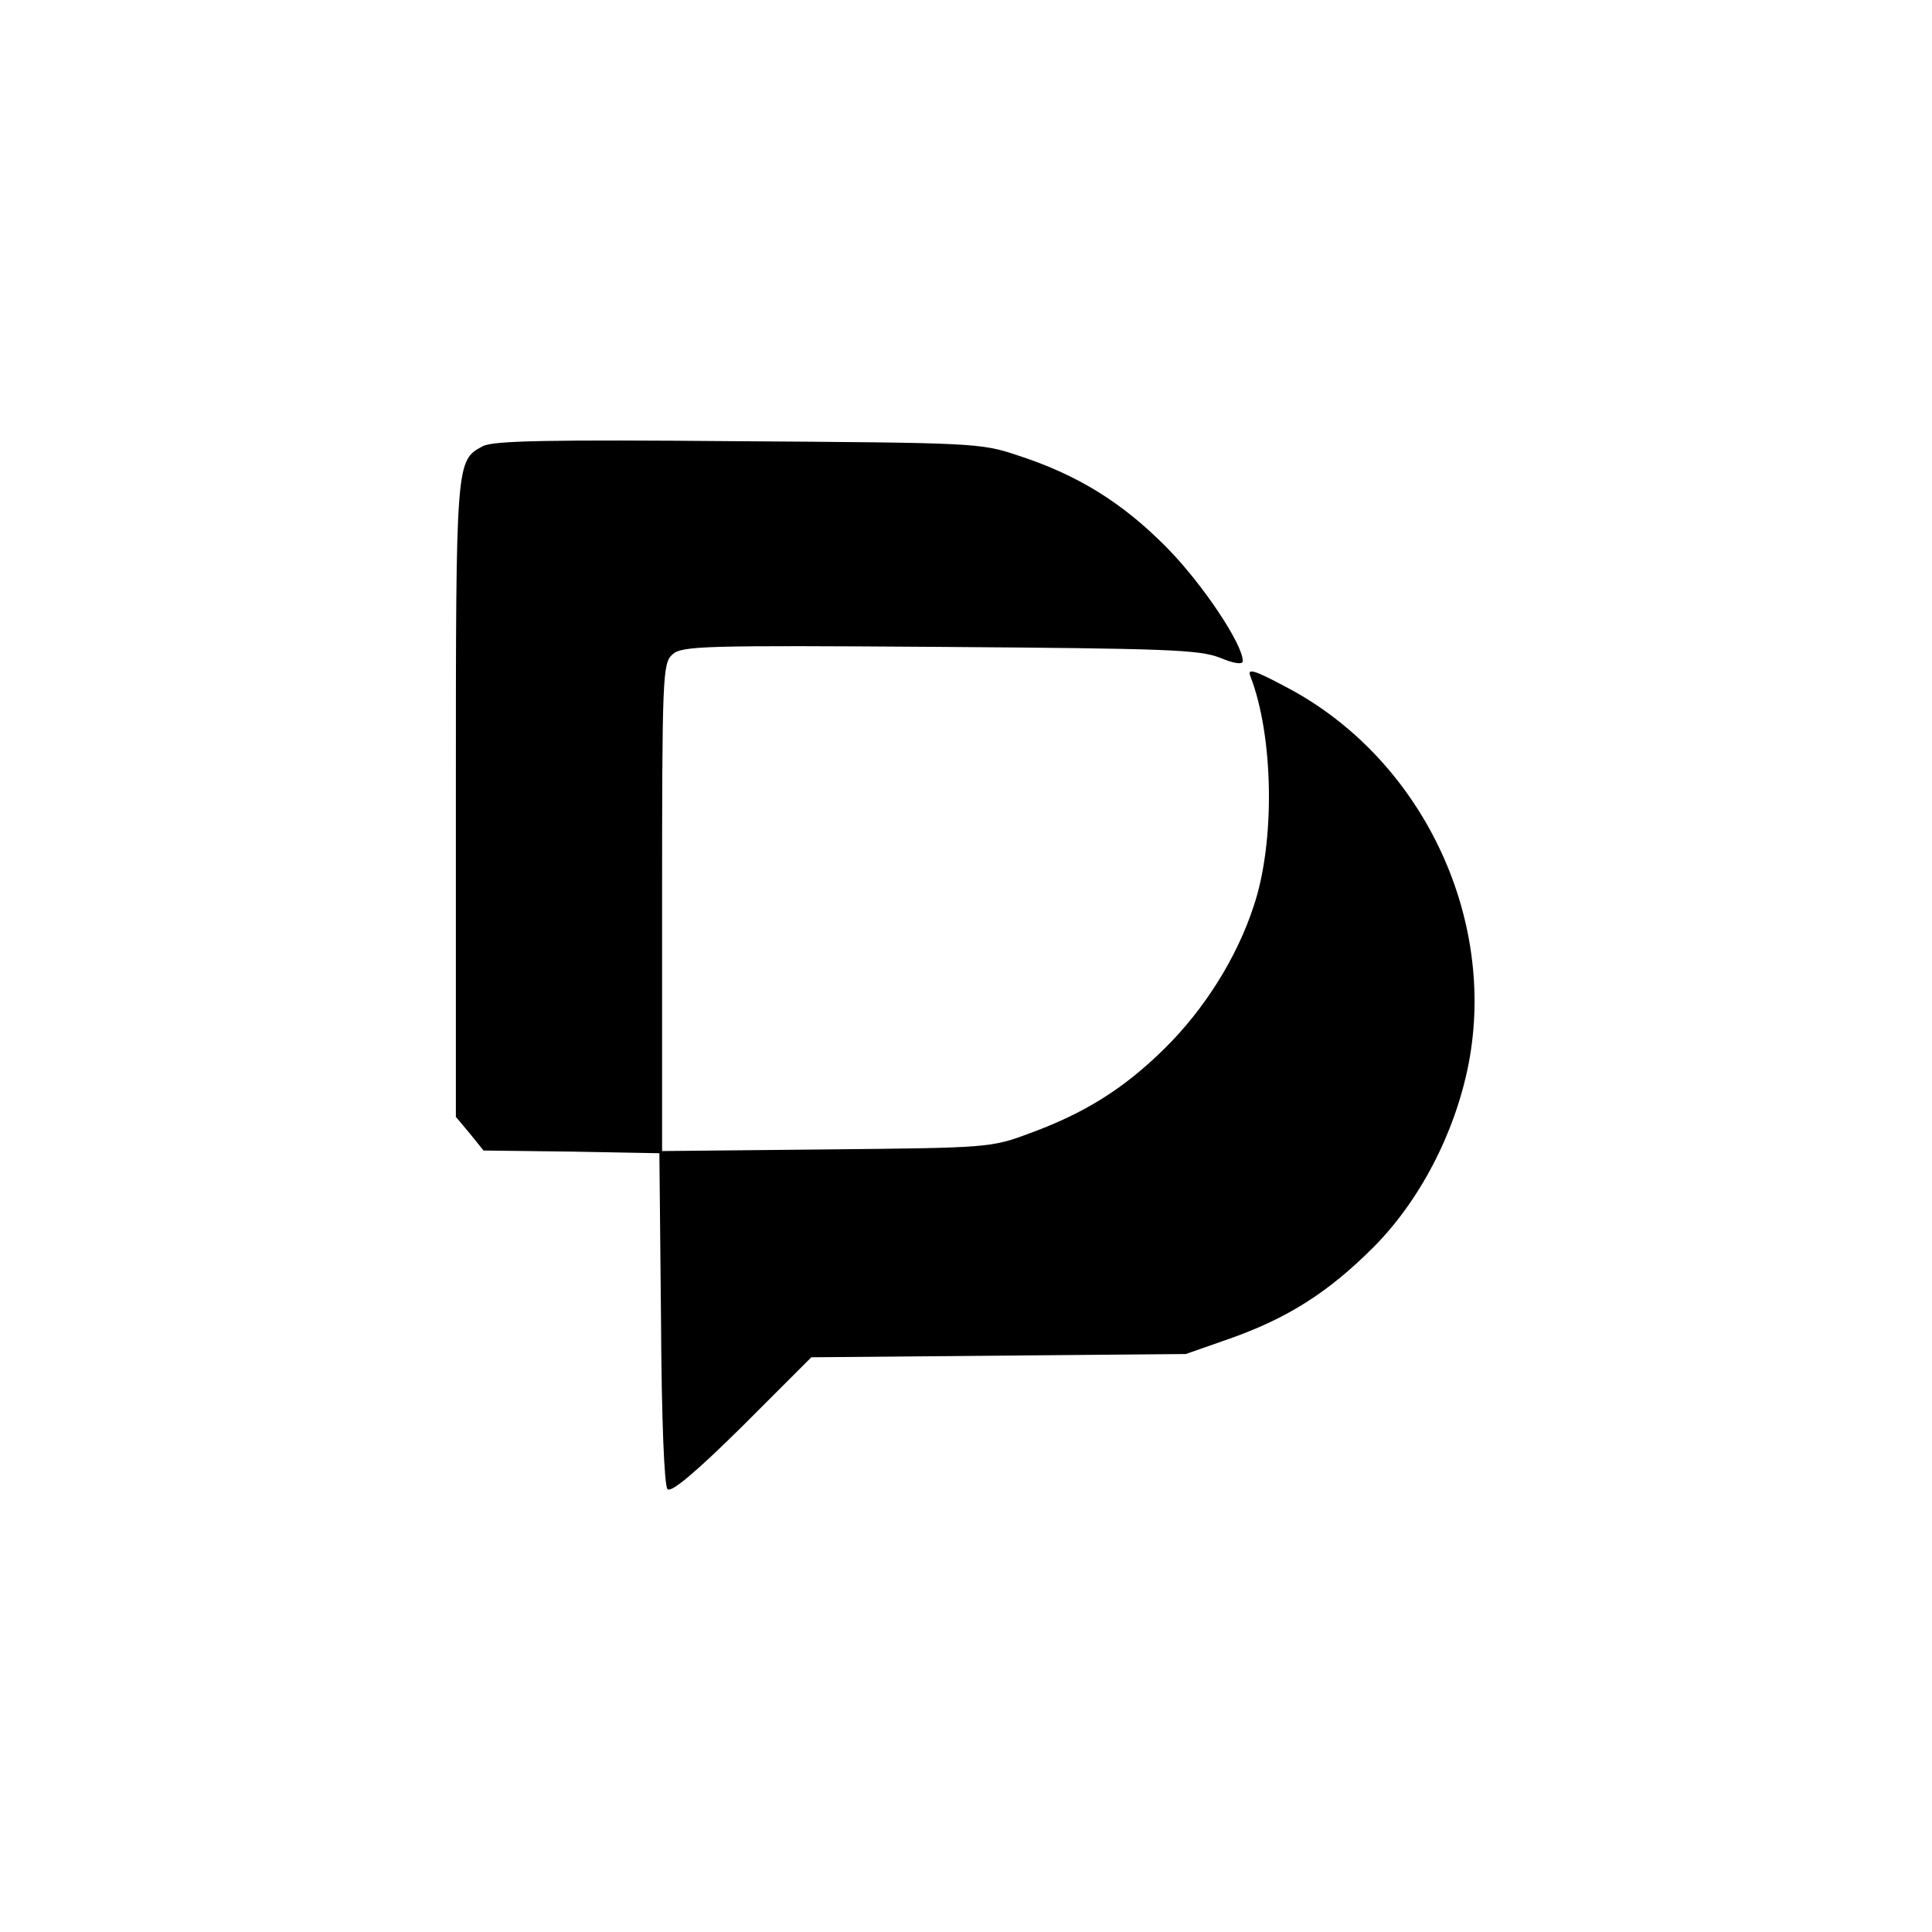
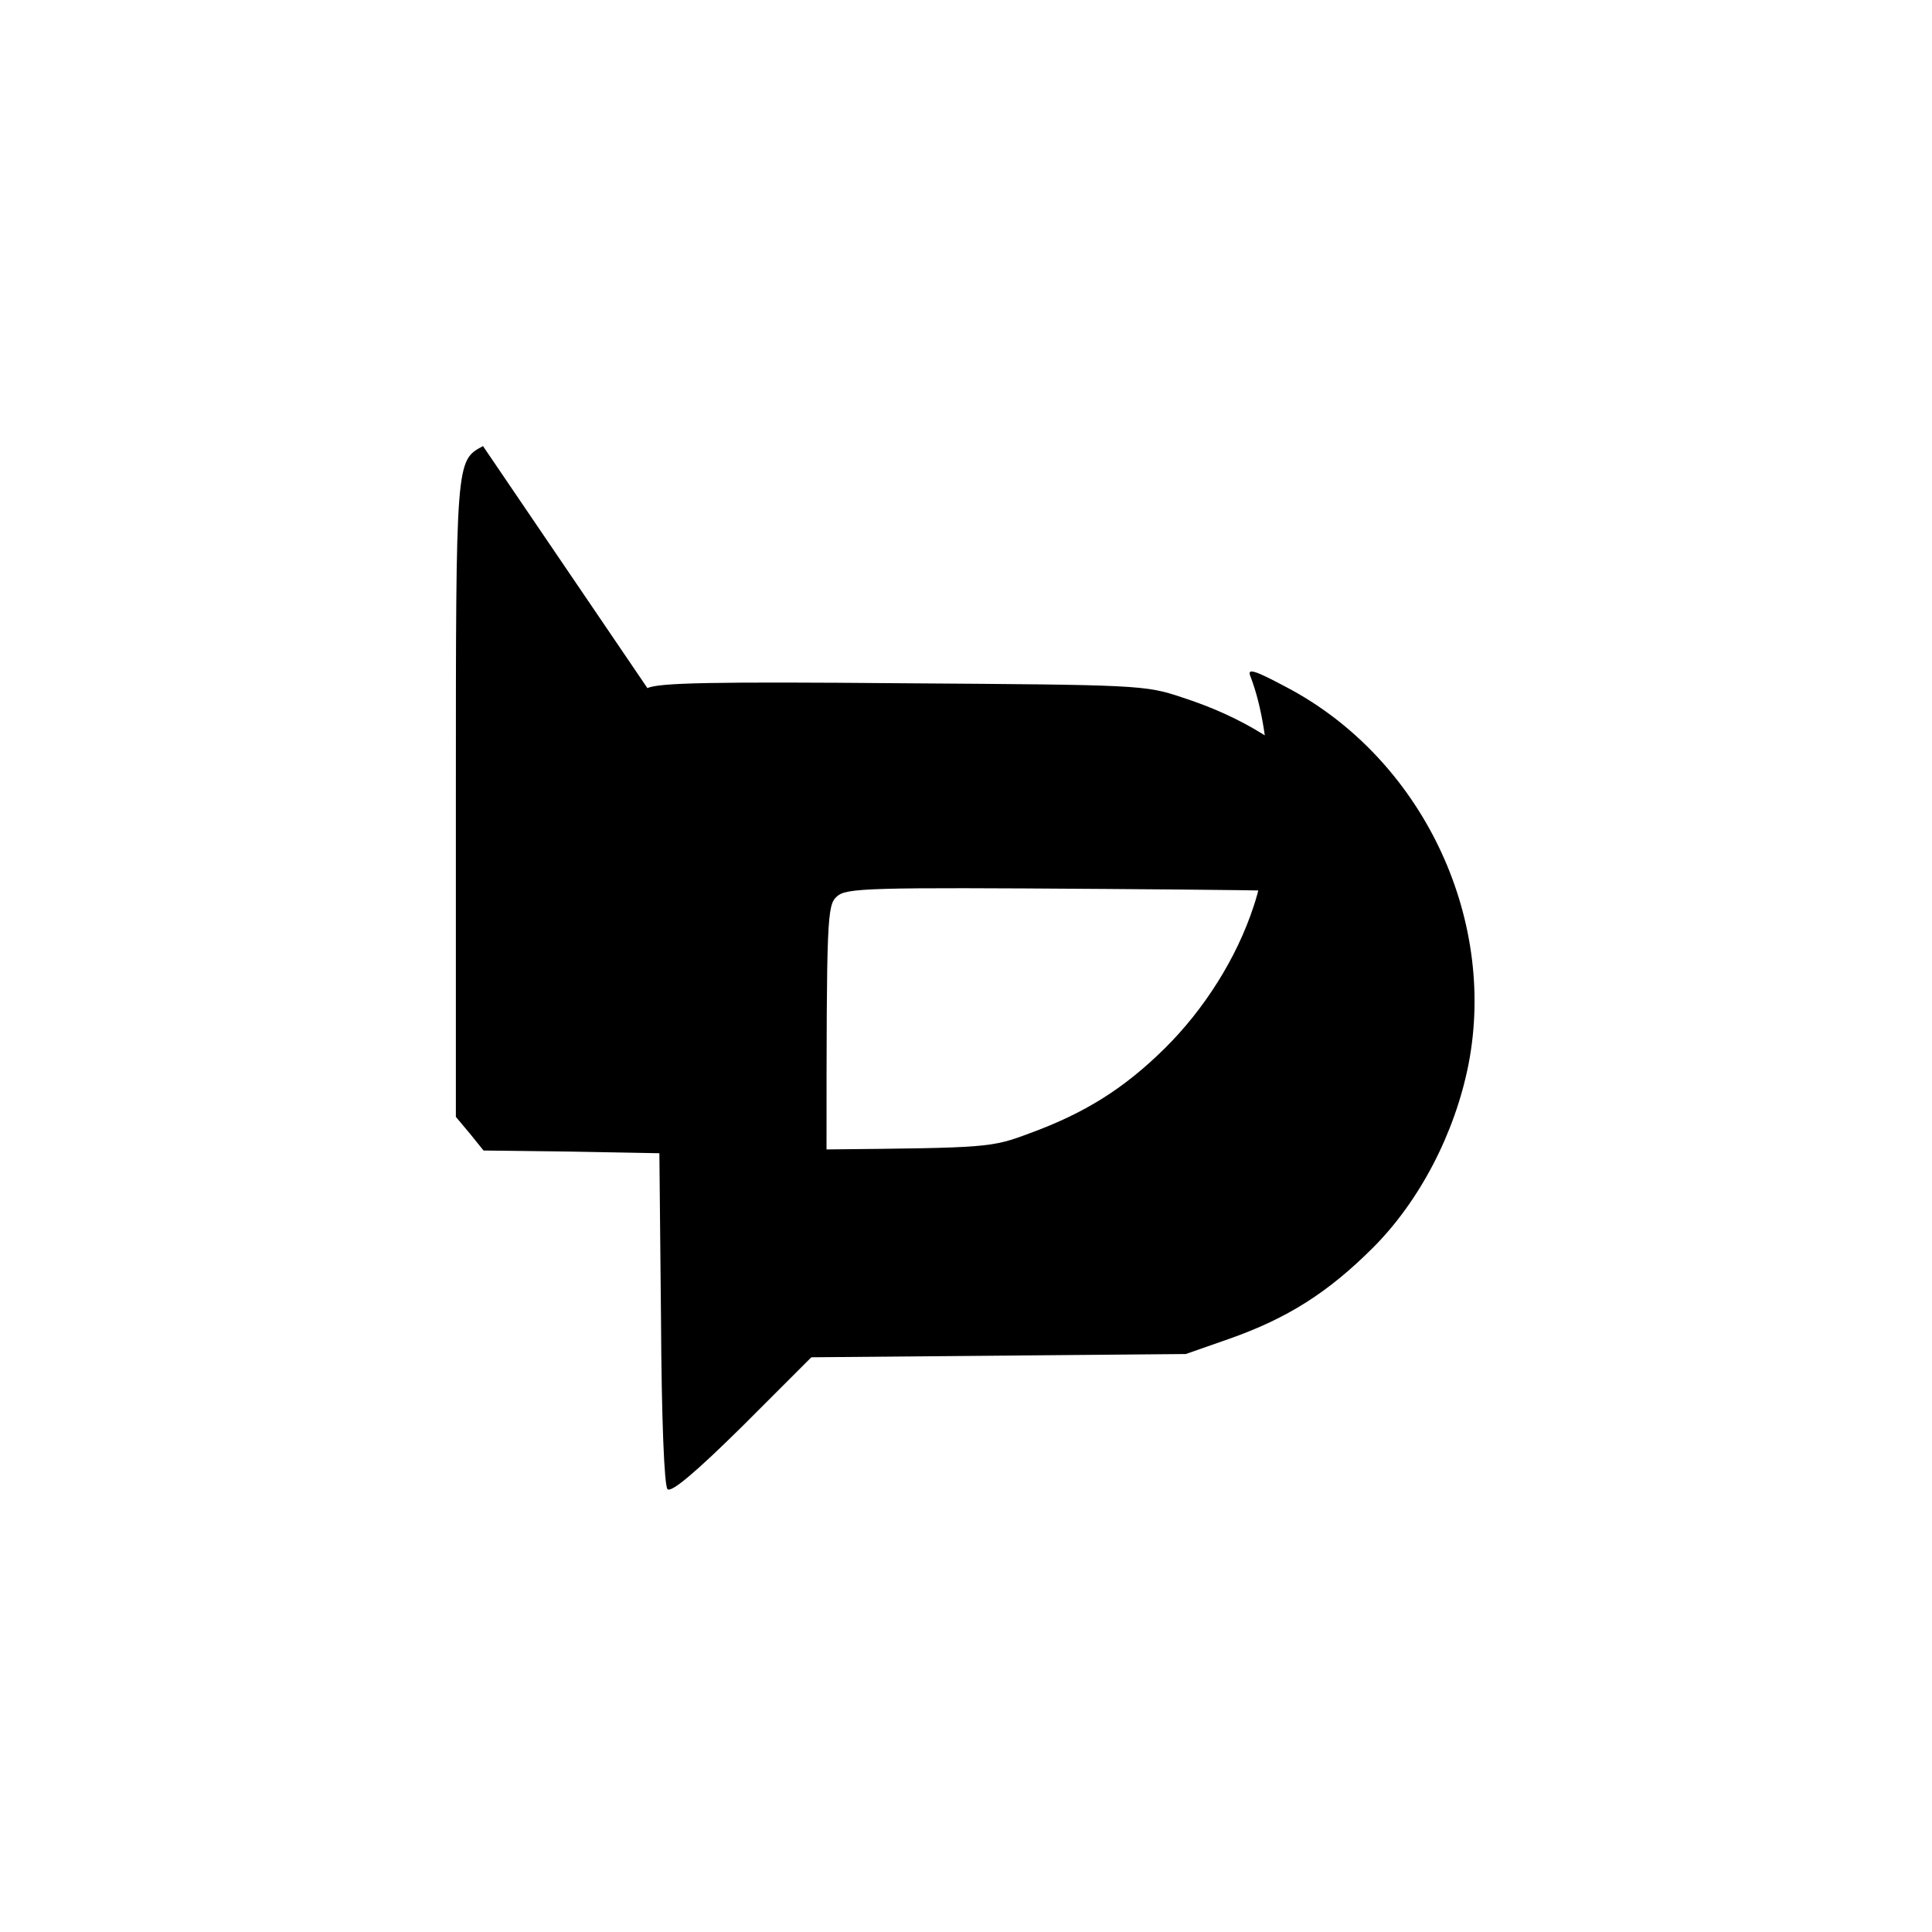
<svg xmlns="http://www.w3.org/2000/svg" version="1.0" width="356pt" height="356pt" viewBox="0 0 356 356" preserveAspectRatio="xMidYMid meet">
  <g transform="translate(0,356) scale(0.1,-0.1)" fill="#000000" stroke="none">
-     <path d="M890 2738 c-50 -27 -50 -23 -50 -650 l0 -586 26 -31 25 -31 162 -2 162 -3 3 -305 c1 -186 6 -308 12 -314 7 -7 53 32 138 116 l127 127 345 3 345 3 80 28 c108 38 183 86 265 168 86 86 151 211 176 338 53 273 -88 565 -336 695 -60 32 -72 35 -66 20 43 -111 46 -306 6 -424 -31 -95 -91 -190 -164 -262 -75 -74 -147 -119 -248 -156 -72 -27 -76 -27 -375 -30 l-303 -3 0 449 c0 427 1 450 19 466 17 16 58 17 492 14 417 -3 479 -5 517 -20 26 -11 42 -13 42 -6 0 31 -74 142 -140 209 -82 83 -164 134 -275 170 -68 23 -82 23 -515 26 -349 3 -450 1 -470 -9z" />
+     <path d="M890 2738 c-50 -27 -50 -23 -50 -650 l0 -586 26 -31 25 -31 162 -2 162 -3 3 -305 c1 -186 6 -308 12 -314 7 -7 53 32 138 116 l127 127 345 3 345 3 80 28 c108 38 183 86 265 168 86 86 151 211 176 338 53 273 -88 565 -336 695 -60 32 -72 35 -66 20 43 -111 46 -306 6 -424 -31 -95 -91 -190 -164 -262 -75 -74 -147 -119 -248 -156 -72 -27 -76 -27 -375 -30 c0 427 1 450 19 466 17 16 58 17 492 14 417 -3 479 -5 517 -20 26 -11 42 -13 42 -6 0 31 -74 142 -140 209 -82 83 -164 134 -275 170 -68 23 -82 23 -515 26 -349 3 -450 1 -470 -9z" />
  </g>
</svg>